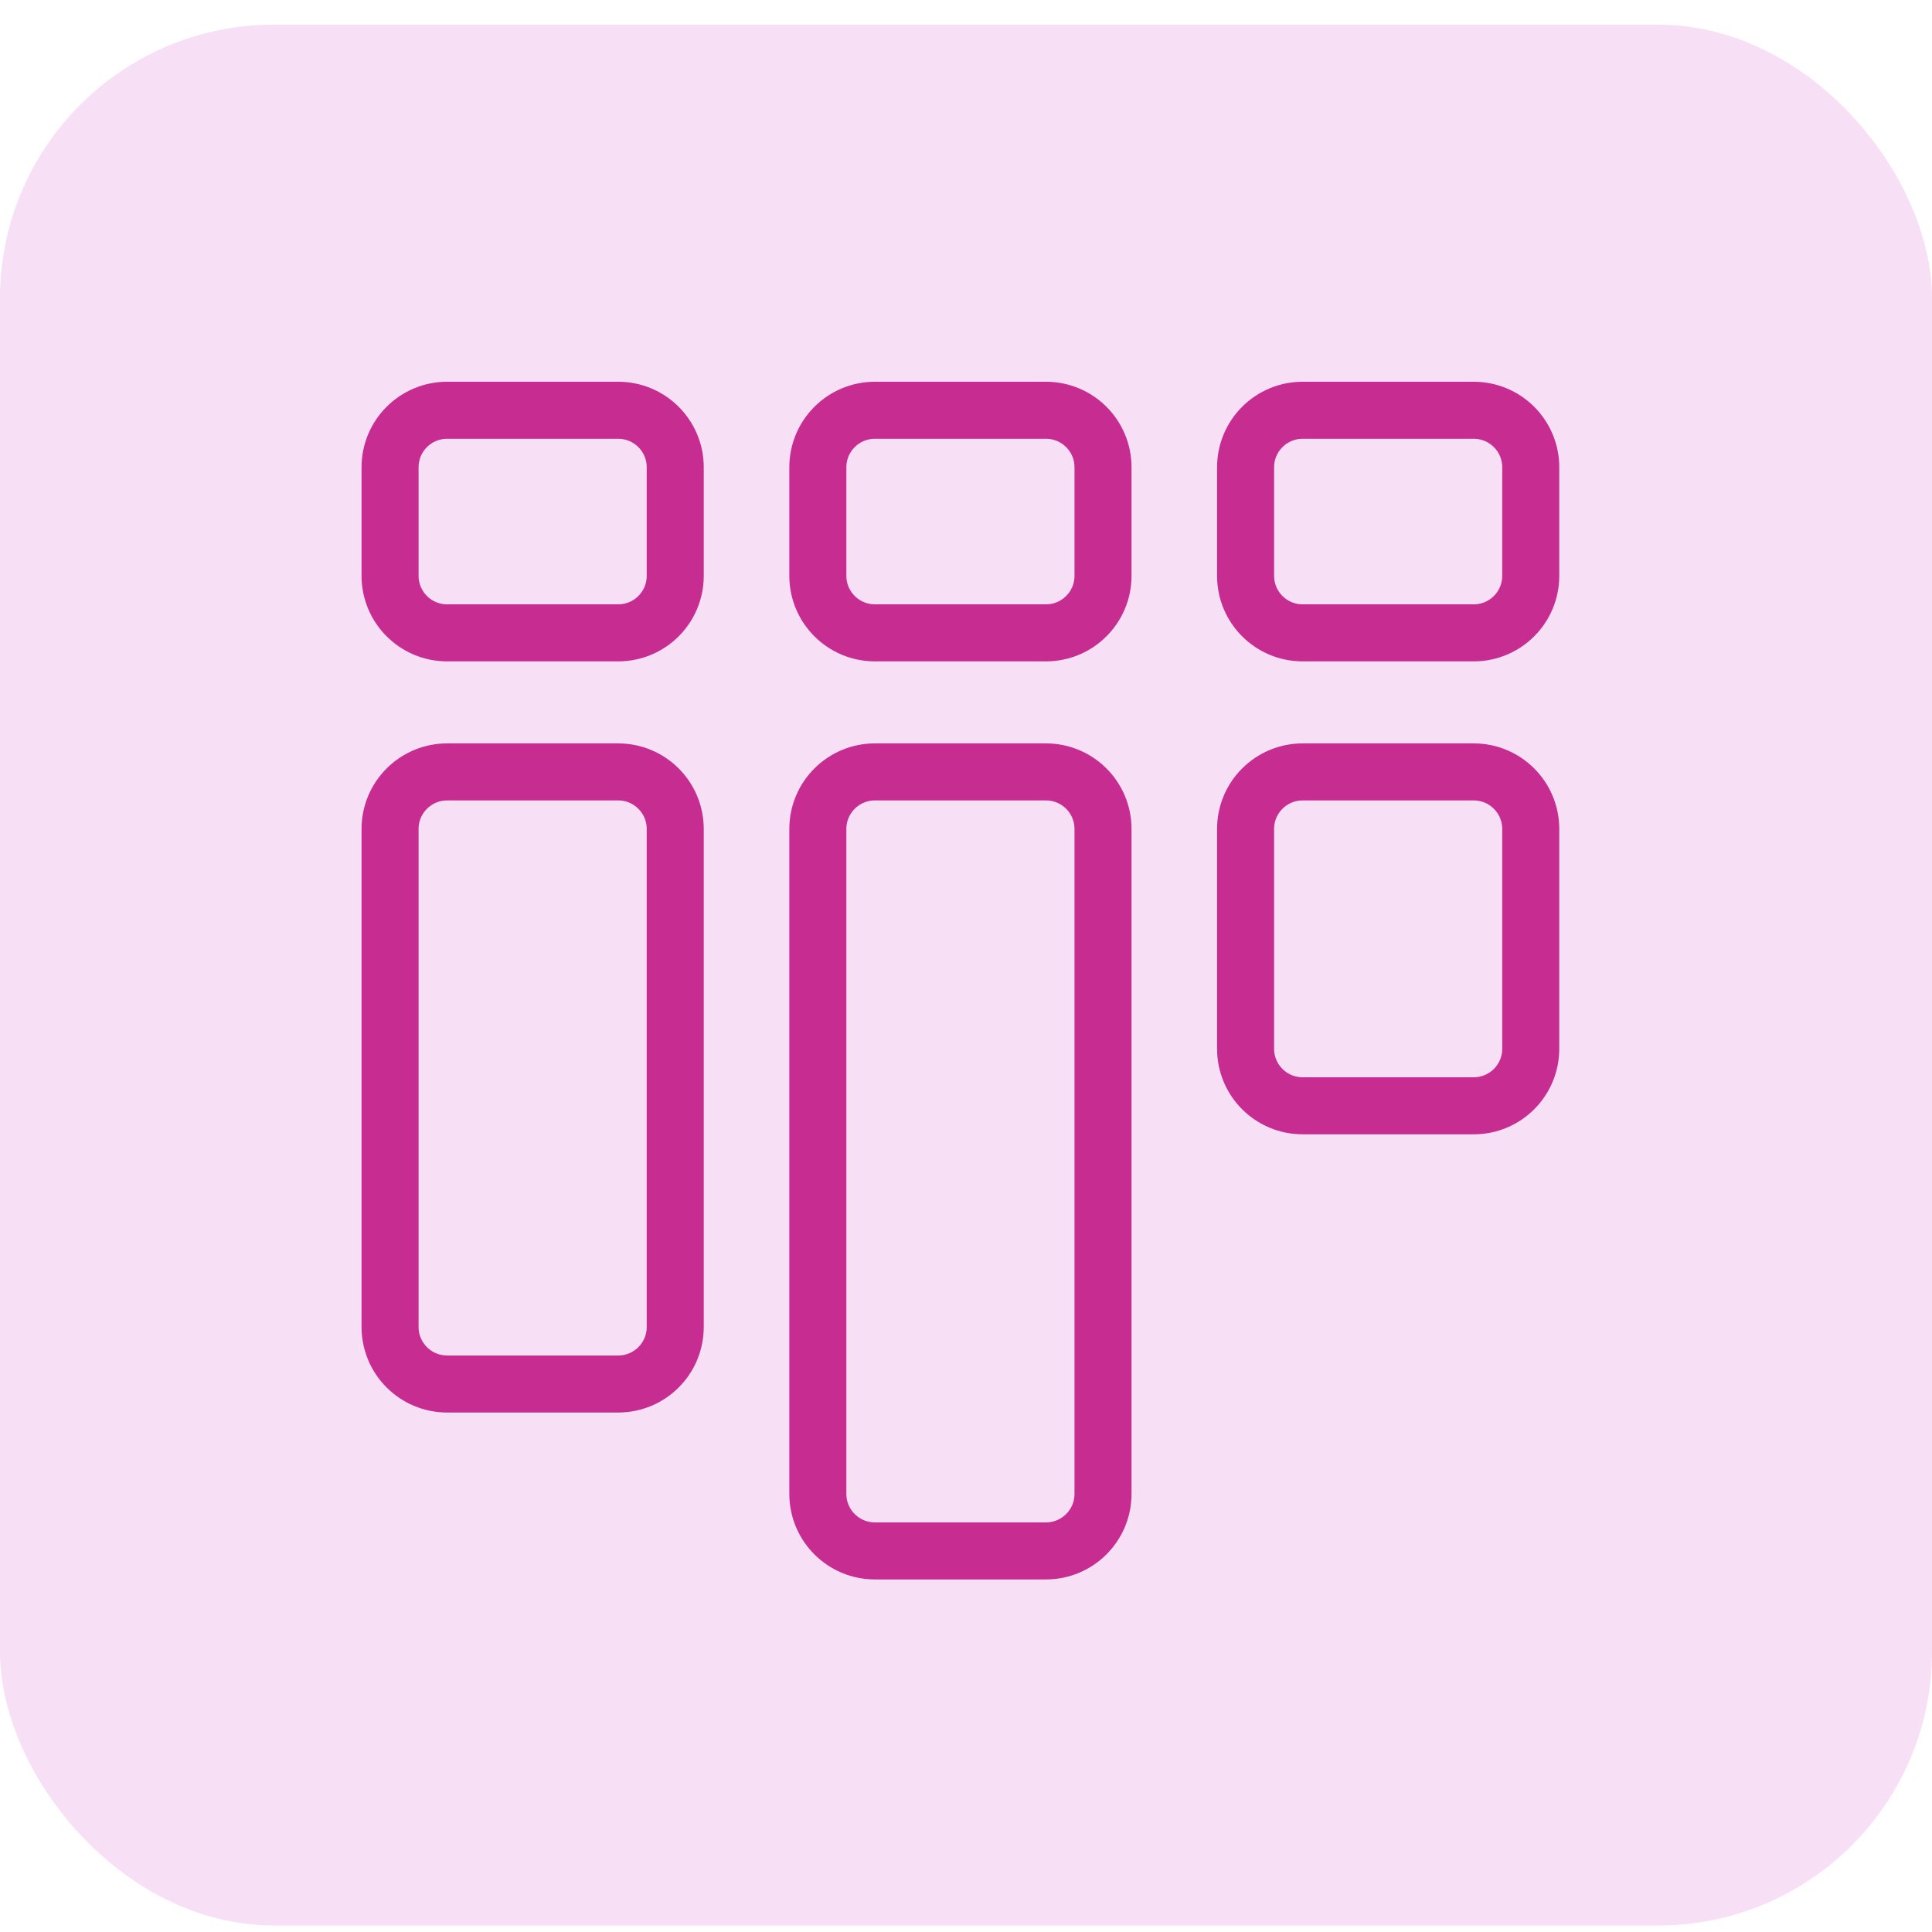
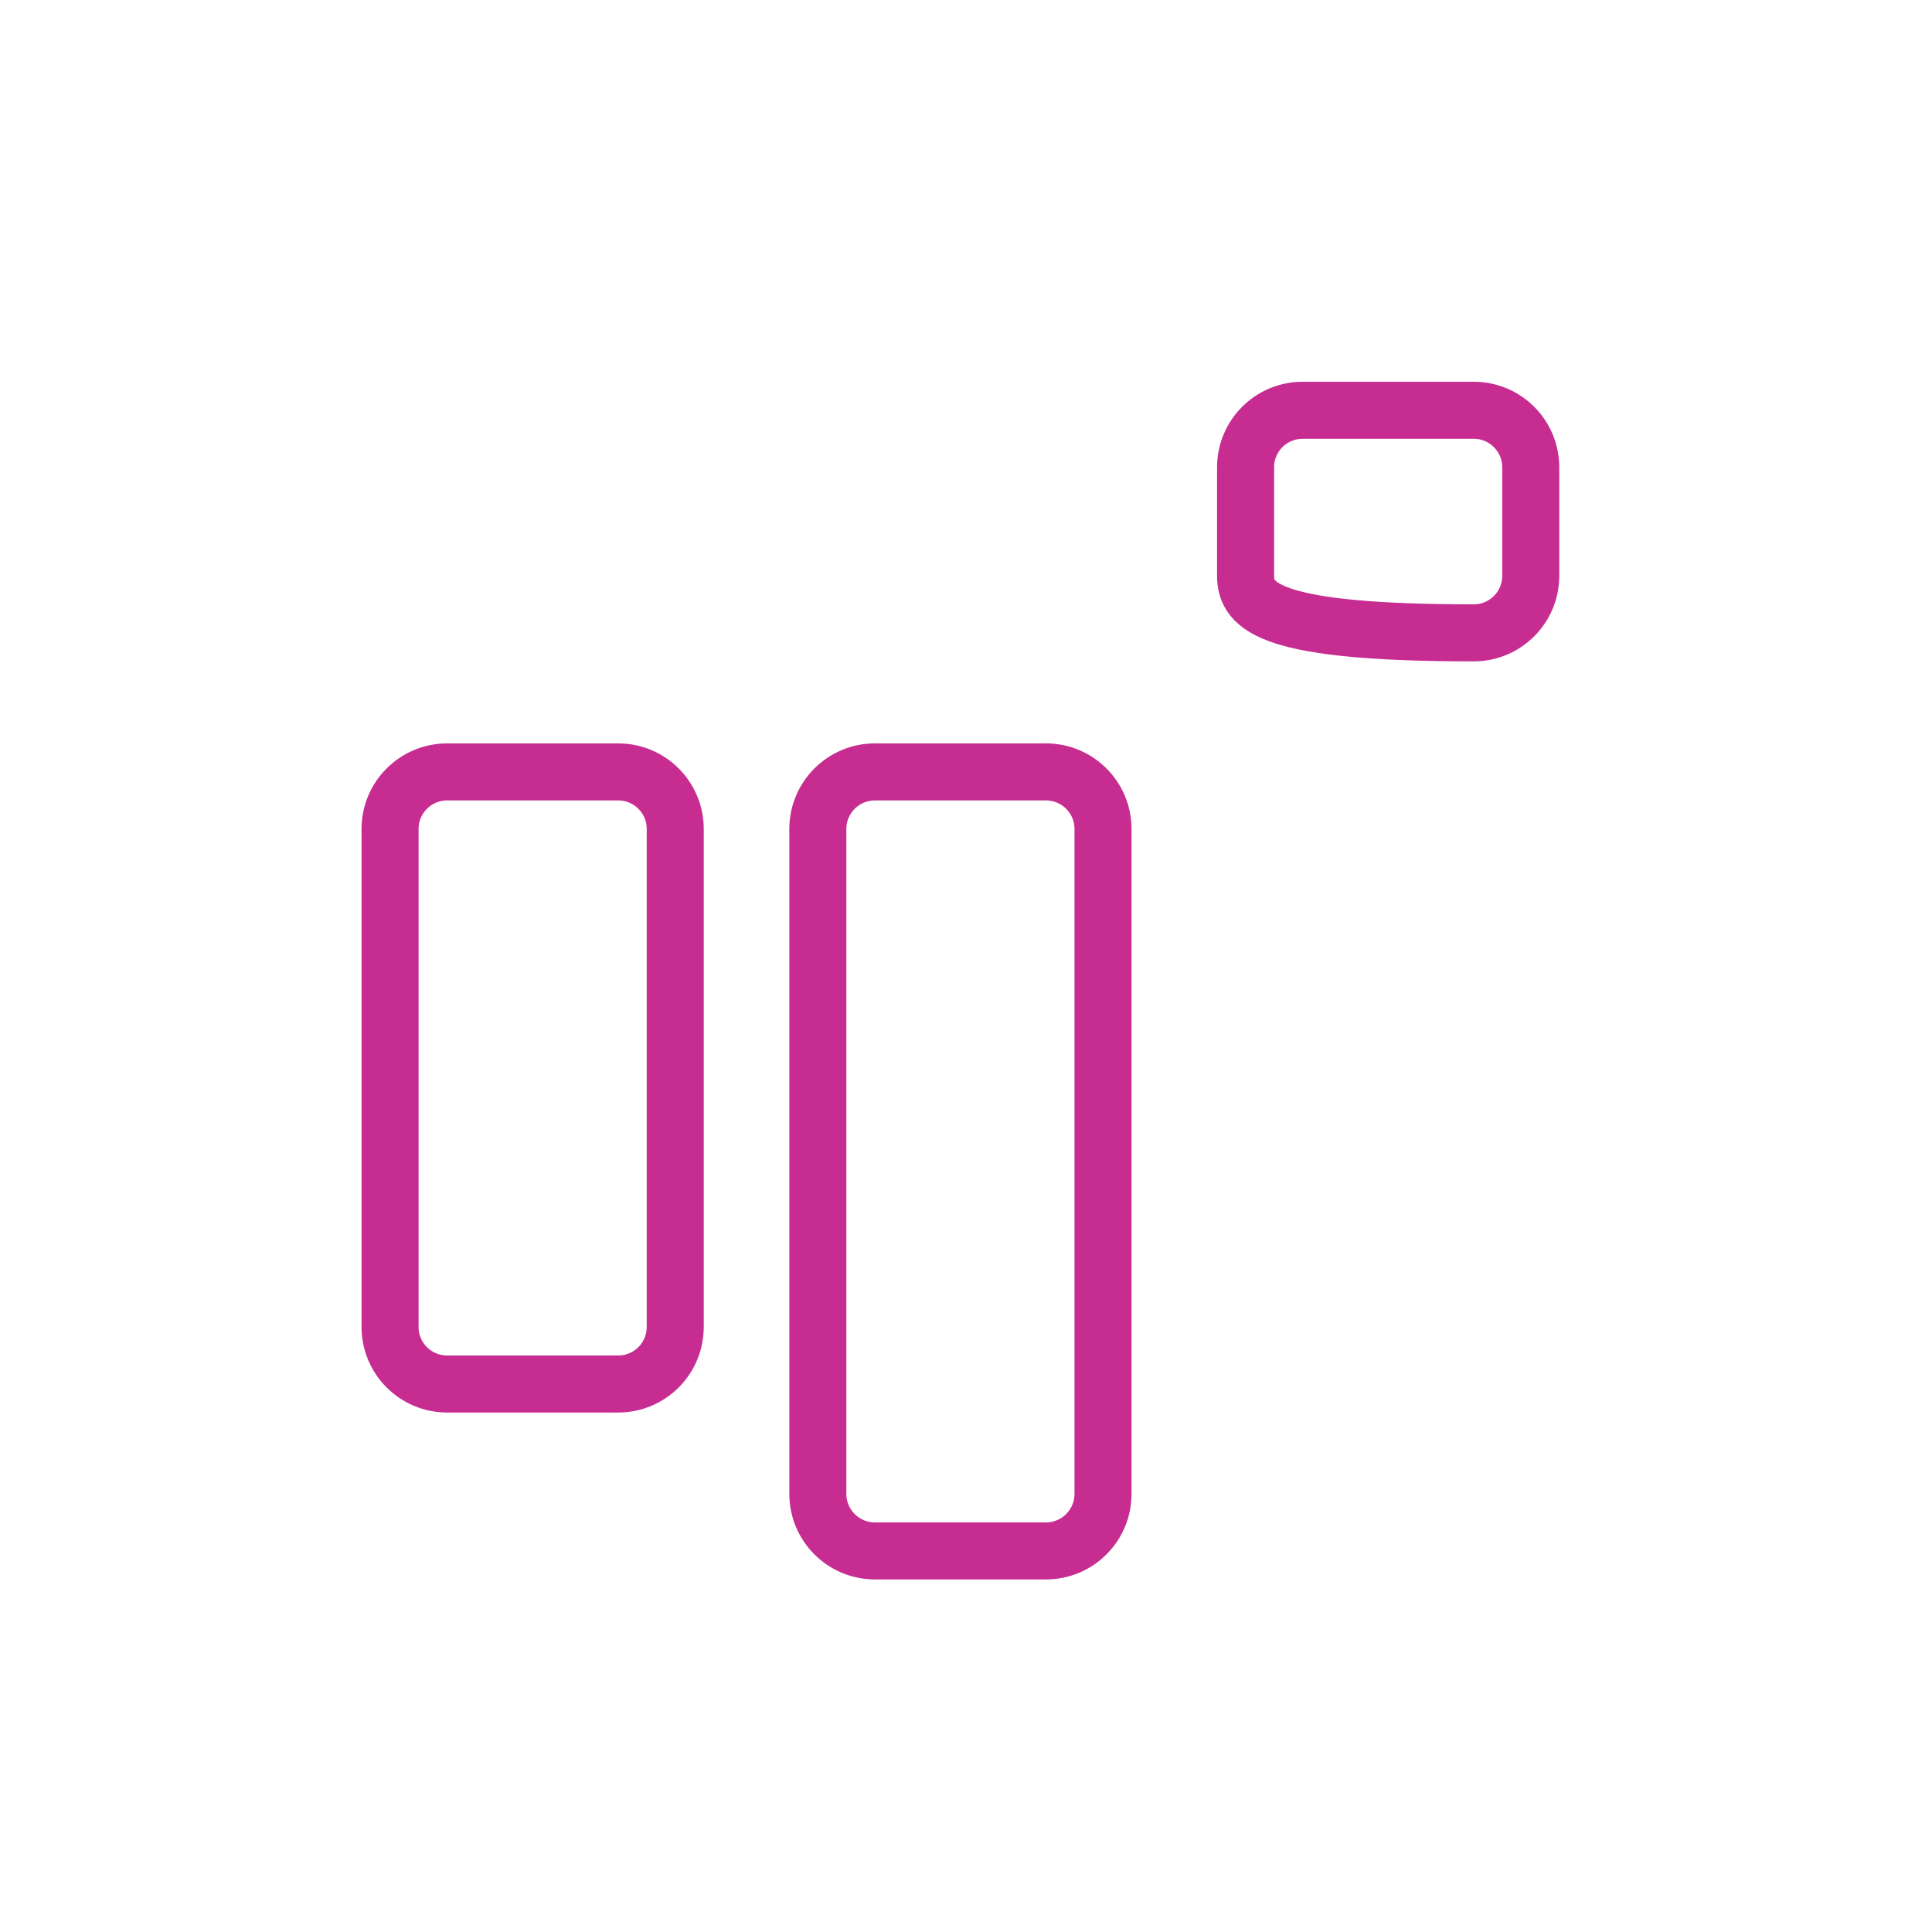
<svg xmlns="http://www.w3.org/2000/svg" width="48" height="48" viewBox="0 0 48 48" fill="none">
-   <rect y="0.613" width="48" height="47.225" rx="6.802" fill="#F7DFF5" />
-   <path d="M9.691 14.306V11.61C9.691 10.827 10.326 10.193 11.108 10.193H15.359C16.142 10.193 16.776 10.827 16.776 11.61V14.306C16.776 15.088 16.142 15.723 15.359 15.723H11.108C10.326 15.723 9.691 15.088 9.691 14.306Z" stroke="#C72C91" stroke-width="1.417" stroke-linecap="round" />
  <path d="M9.691 32.968V20.595C9.691 19.813 10.326 19.178 11.108 19.178H15.359C16.142 19.178 16.776 19.813 16.776 20.595V32.968C16.776 33.751 16.142 34.385 15.359 34.385H11.108C10.326 34.385 9.691 33.751 9.691 32.968Z" stroke="#C72C91" stroke-width="1.417" stroke-linecap="round" />
  <path d="M20.319 37.115V20.595C20.319 19.813 20.954 19.178 21.736 19.178H25.987C26.77 19.178 27.404 19.813 27.404 20.595V37.115C27.404 37.898 26.77 38.532 25.987 38.532H21.736C20.954 38.532 20.319 37.898 20.319 37.115Z" stroke="#C72C91" stroke-width="1.417" stroke-linecap="round" />
-   <path d="M30.946 26.056V20.595C30.946 19.813 31.581 19.178 32.363 19.178H36.614C37.397 19.178 38.031 19.813 38.031 20.595V26.056C38.031 26.839 37.397 27.473 36.614 27.473H32.363C31.581 27.473 30.946 26.839 30.946 26.056Z" stroke="#C72C91" stroke-width="1.417" stroke-linecap="round" />
-   <path d="M20.319 14.306V11.61C20.319 10.827 20.954 10.193 21.736 10.193H25.987C26.77 10.193 27.404 10.827 27.404 11.61V14.306C27.404 15.088 26.77 15.723 25.987 15.723H21.736C20.954 15.723 20.319 15.088 20.319 14.306Z" stroke="#C72C91" stroke-width="1.417" stroke-linecap="round" />
-   <path d="M30.946 14.306V11.61C30.946 10.827 31.581 10.193 32.363 10.193H36.614C37.397 10.193 38.031 10.827 38.031 11.61V14.306C38.031 15.088 37.397 15.723 36.614 15.723H32.363C31.581 15.723 30.946 15.088 30.946 14.306Z" stroke="#C72C91" stroke-width="1.417" stroke-linecap="round" />
+   <path d="M30.946 14.306V11.61C30.946 10.827 31.581 10.193 32.363 10.193H36.614C37.397 10.193 38.031 10.827 38.031 11.61V14.306C38.031 15.088 37.397 15.723 36.614 15.723C31.581 15.723 30.946 15.088 30.946 14.306Z" stroke="#C72C91" stroke-width="1.417" stroke-linecap="round" />
</svg>